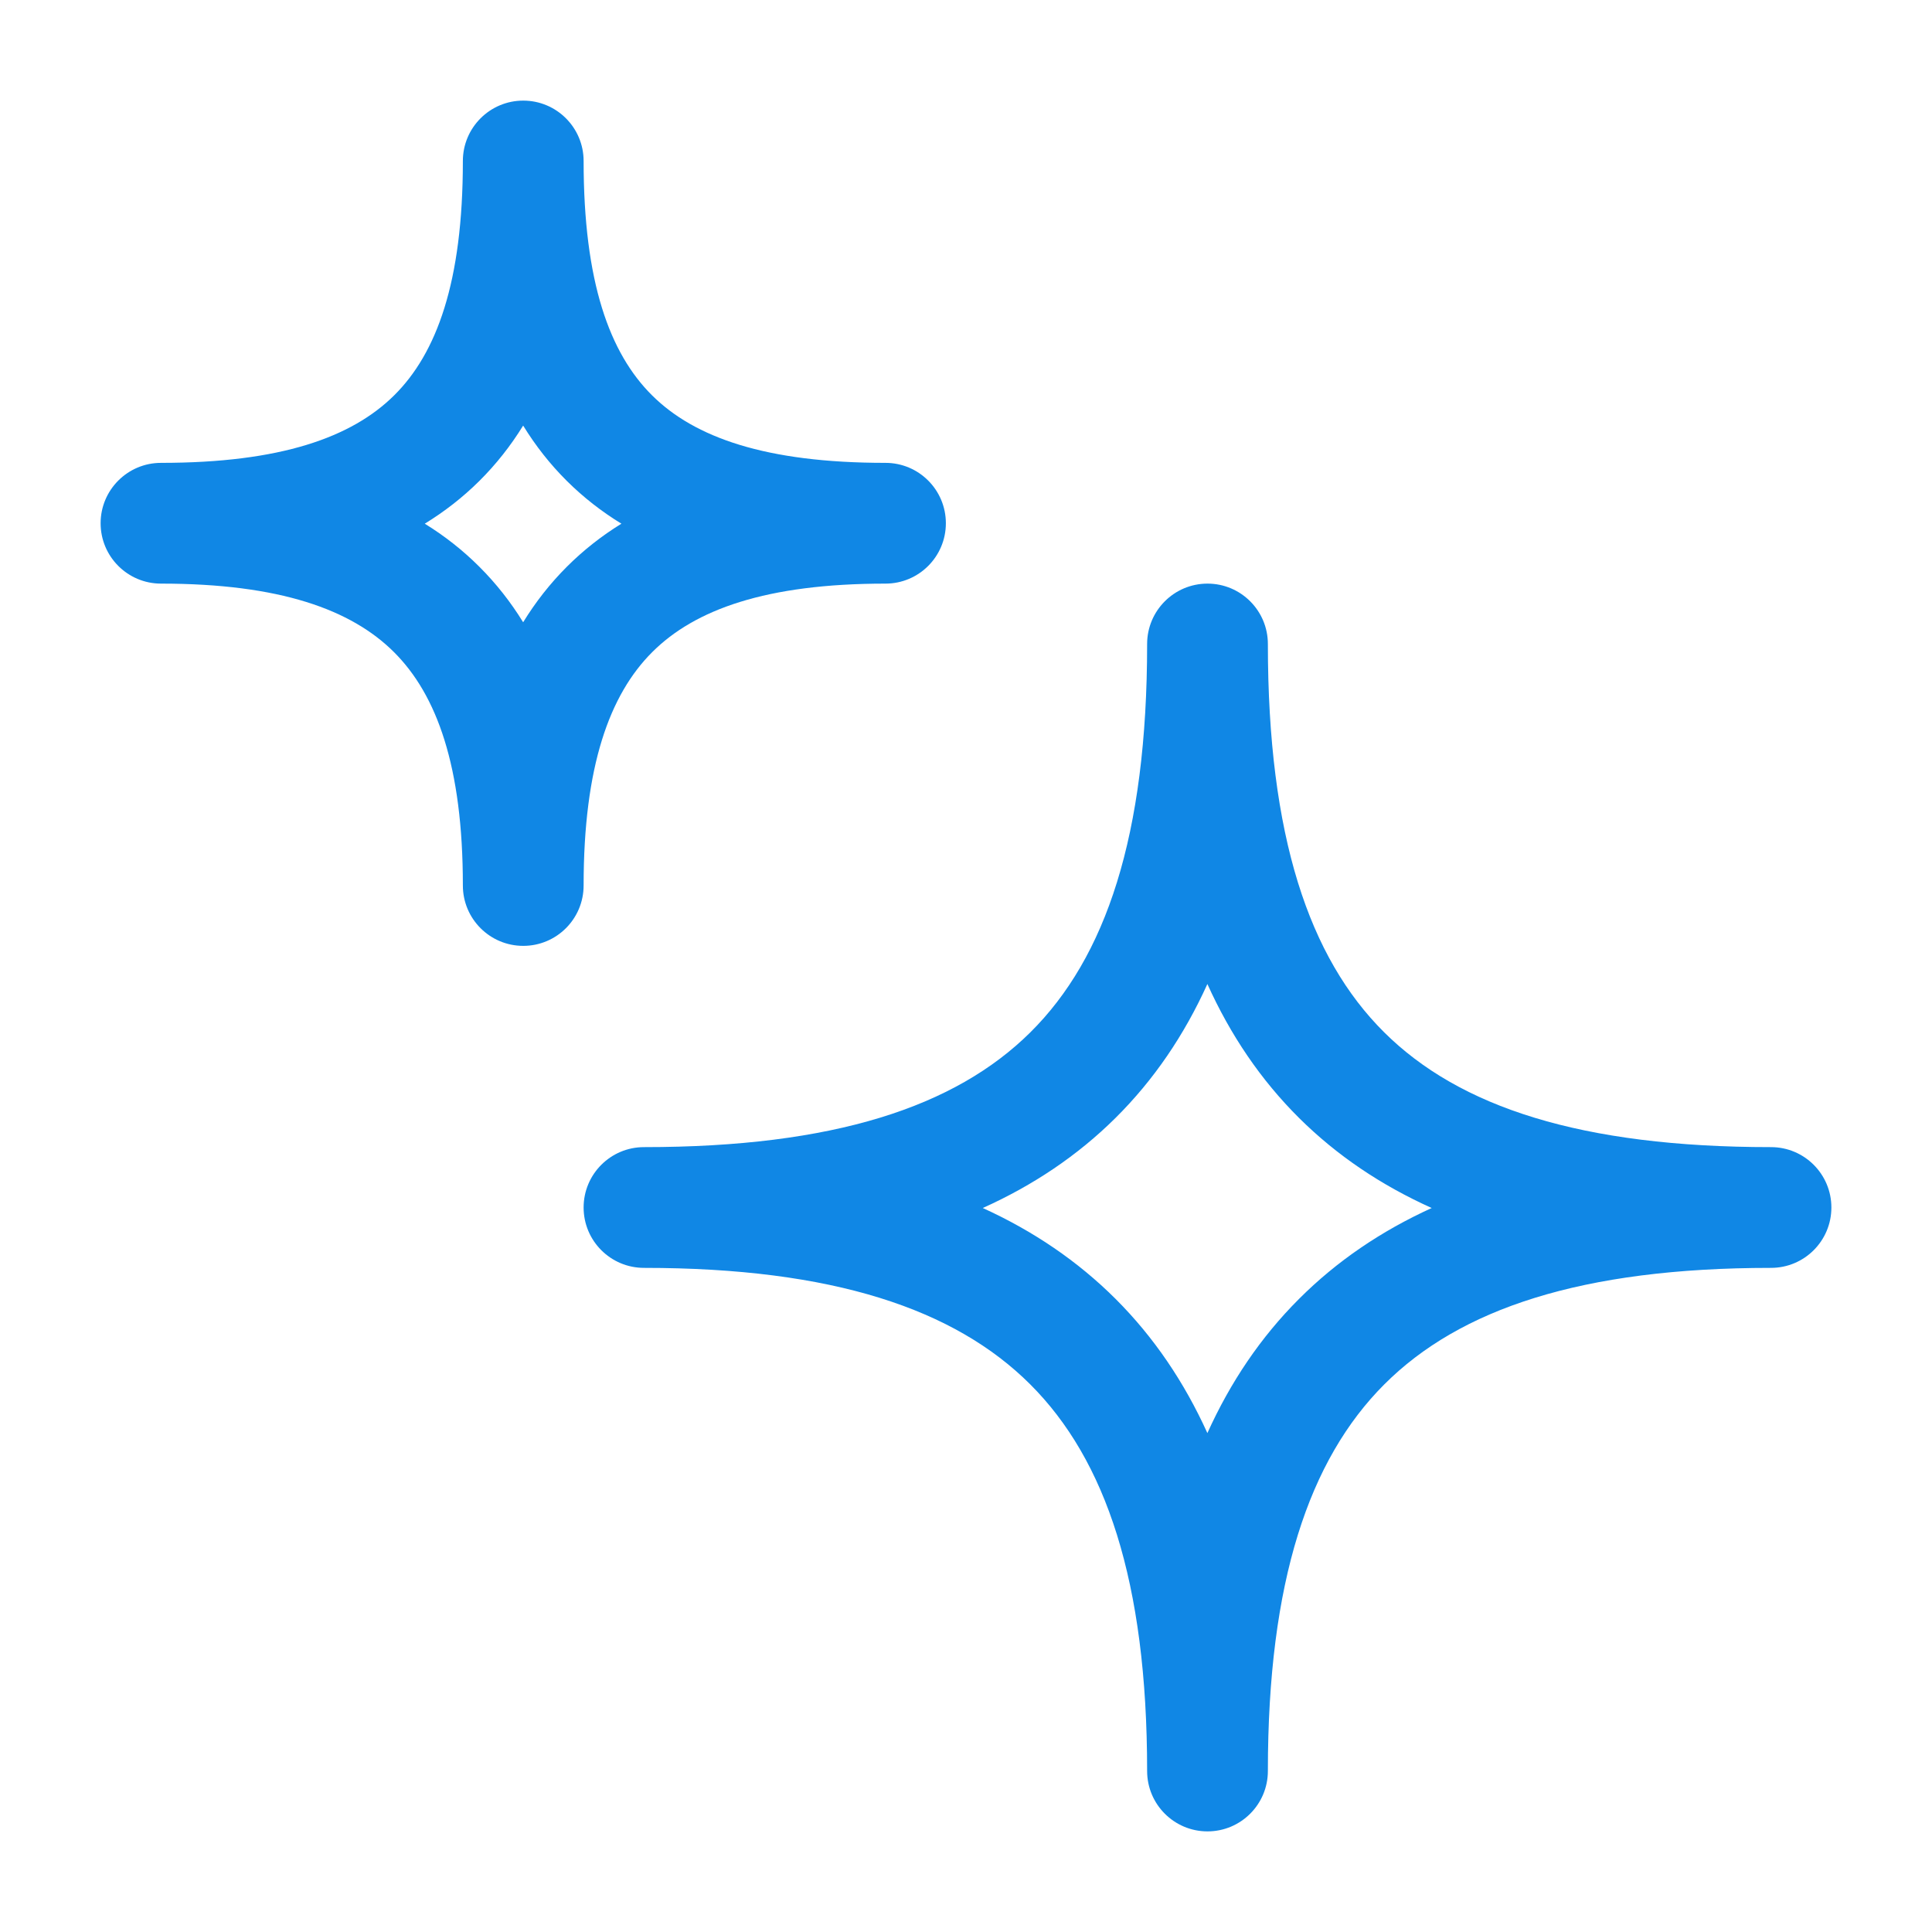
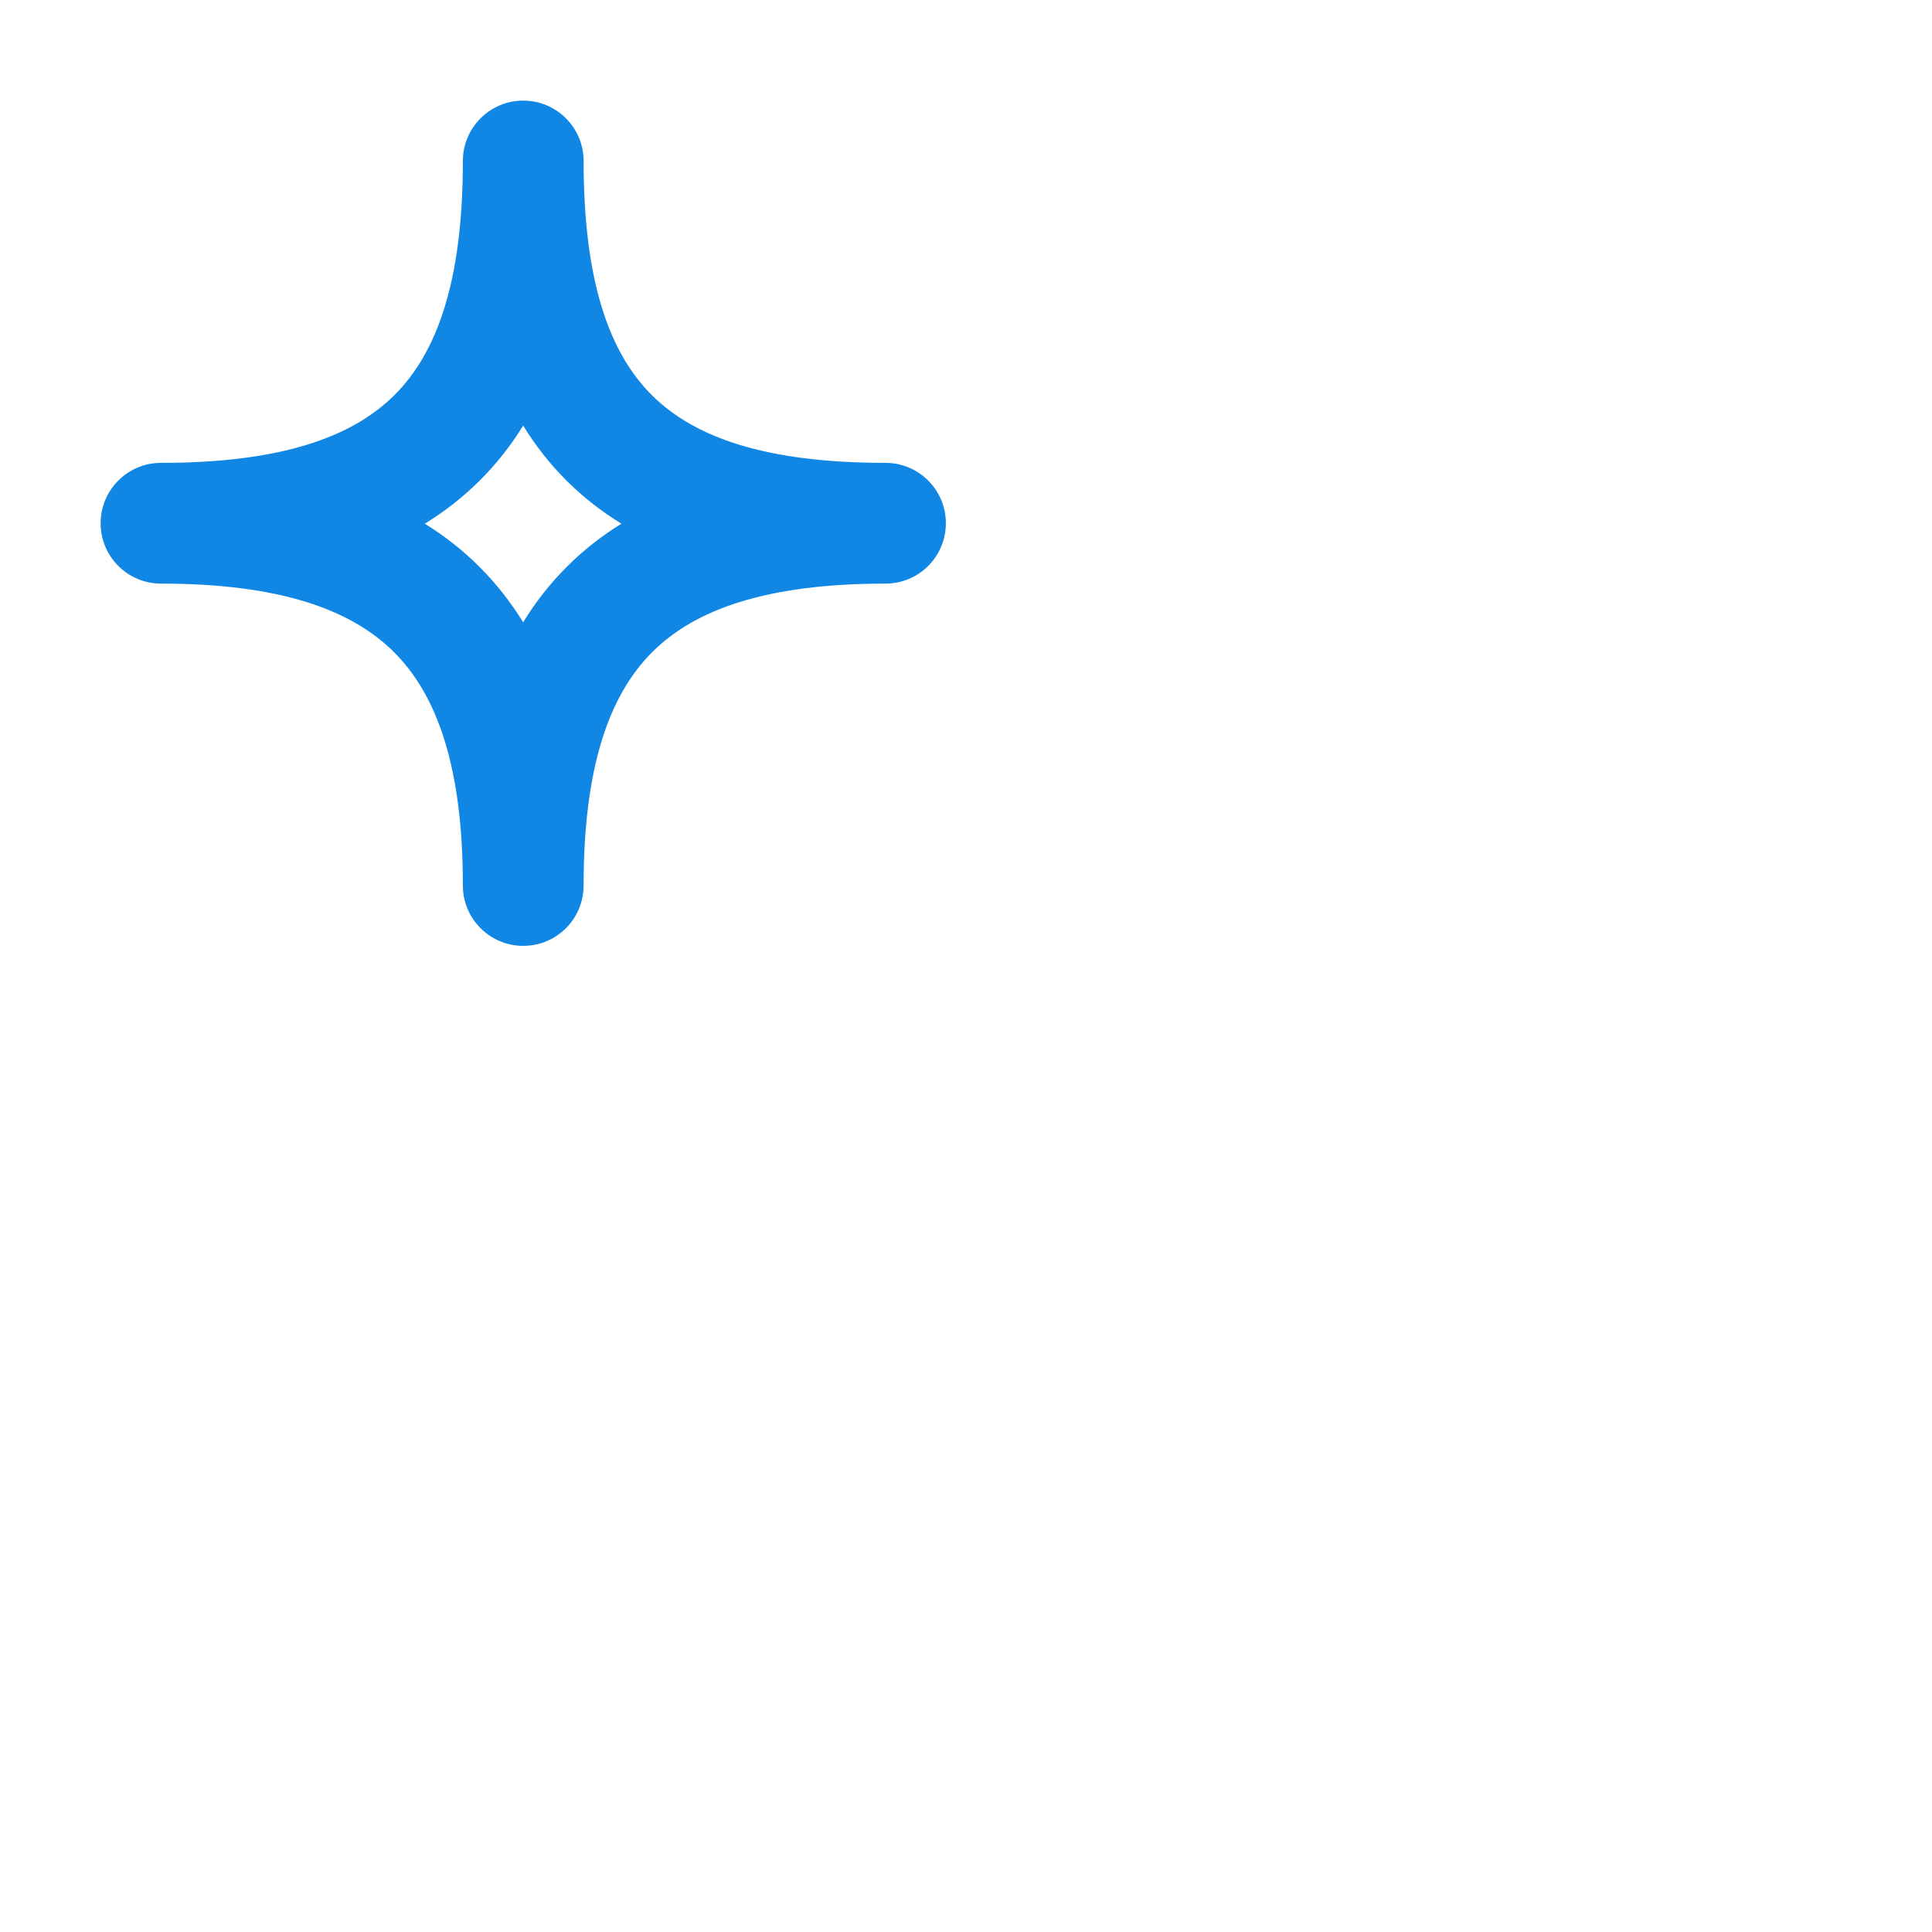
<svg xmlns="http://www.w3.org/2000/svg" width="64" height="64" viewBox="0 0 64 64" fill="none">
-   <path fill-rule="evenodd" clip-rule="evenodd" d="M40 19.333C41.105 19.333 42 20.229 42 21.333C42 27.704 43.366 31.726 45.853 34.197C48.343 36.67 52.368 38 58.667 38C59.771 38 60.667 38.895 60.667 40C60.667 41.105 59.771 42 58.667 42C52.382 42 48.352 43.364 45.858 45.858C43.364 48.352 42 52.382 42 58.667C42 59.771 41.105 60.667 40 60.667C38.895 60.667 38 59.771 38 58.667C38 52.385 36.628 48.355 34.128 45.859C31.628 43.363 27.597 42 21.333 42C20.229 42 19.333 41.105 19.333 40C19.333 38.895 20.229 38 21.333 38C27.61 38 31.637 36.671 34.133 34.196C36.625 31.724 38 27.701 38 21.333C38 20.229 38.895 19.333 40 19.333ZM39.996 32.597C39.229 34.29 38.223 35.773 36.95 37.036C35.692 38.283 34.223 39.266 32.556 40.017C34.226 40.778 35.696 41.772 36.955 43.028C38.225 44.297 39.229 45.783 39.996 47.473C40.76 45.783 41.761 44.298 43.03 43.03C44.286 41.773 45.756 40.778 47.427 40.017C45.759 39.266 44.291 38.283 43.034 37.035C41.763 35.772 40.76 34.289 39.996 32.597Z" fill="#1087E5" />
  <path fill-rule="evenodd" clip-rule="evenodd" d="M17.333 3.333C18.438 3.333 19.333 4.229 19.333 5.333C19.333 9.348 20.197 11.703 21.6 13.096C23.005 14.492 25.363 15.333 29.333 15.333C30.438 15.333 31.333 16.229 31.333 17.333C31.333 18.438 30.438 19.333 29.333 19.333C25.377 19.333 23.014 20.194 21.604 21.604C20.194 23.014 19.333 25.377 19.333 29.333C19.333 30.438 18.438 31.333 17.333 31.333C16.229 31.333 15.333 30.438 15.333 29.333C15.333 25.38 14.468 23.017 13.054 21.605C11.64 20.194 9.275 19.333 5.333 19.333C4.229 19.333 3.333 18.438 3.333 17.333C3.333 16.229 4.229 15.333 5.333 15.333C9.289 15.333 11.649 14.493 13.059 13.095C14.465 11.7 15.333 9.344 15.333 5.333C15.333 4.229 16.229 3.333 17.333 3.333ZM17.33 14.098C16.918 14.766 16.436 15.379 15.876 15.935C15.327 16.479 14.725 16.947 14.071 17.348C14.727 17.753 15.331 18.226 15.88 18.775C16.438 19.332 16.919 19.946 17.33 20.613C17.739 19.947 18.219 19.333 18.776 18.776C19.325 18.227 19.929 17.753 20.585 17.348C19.931 16.947 19.328 16.478 18.78 15.934C18.221 15.378 17.74 14.765 17.33 14.098Z" fill="#1087E5" />
</svg>